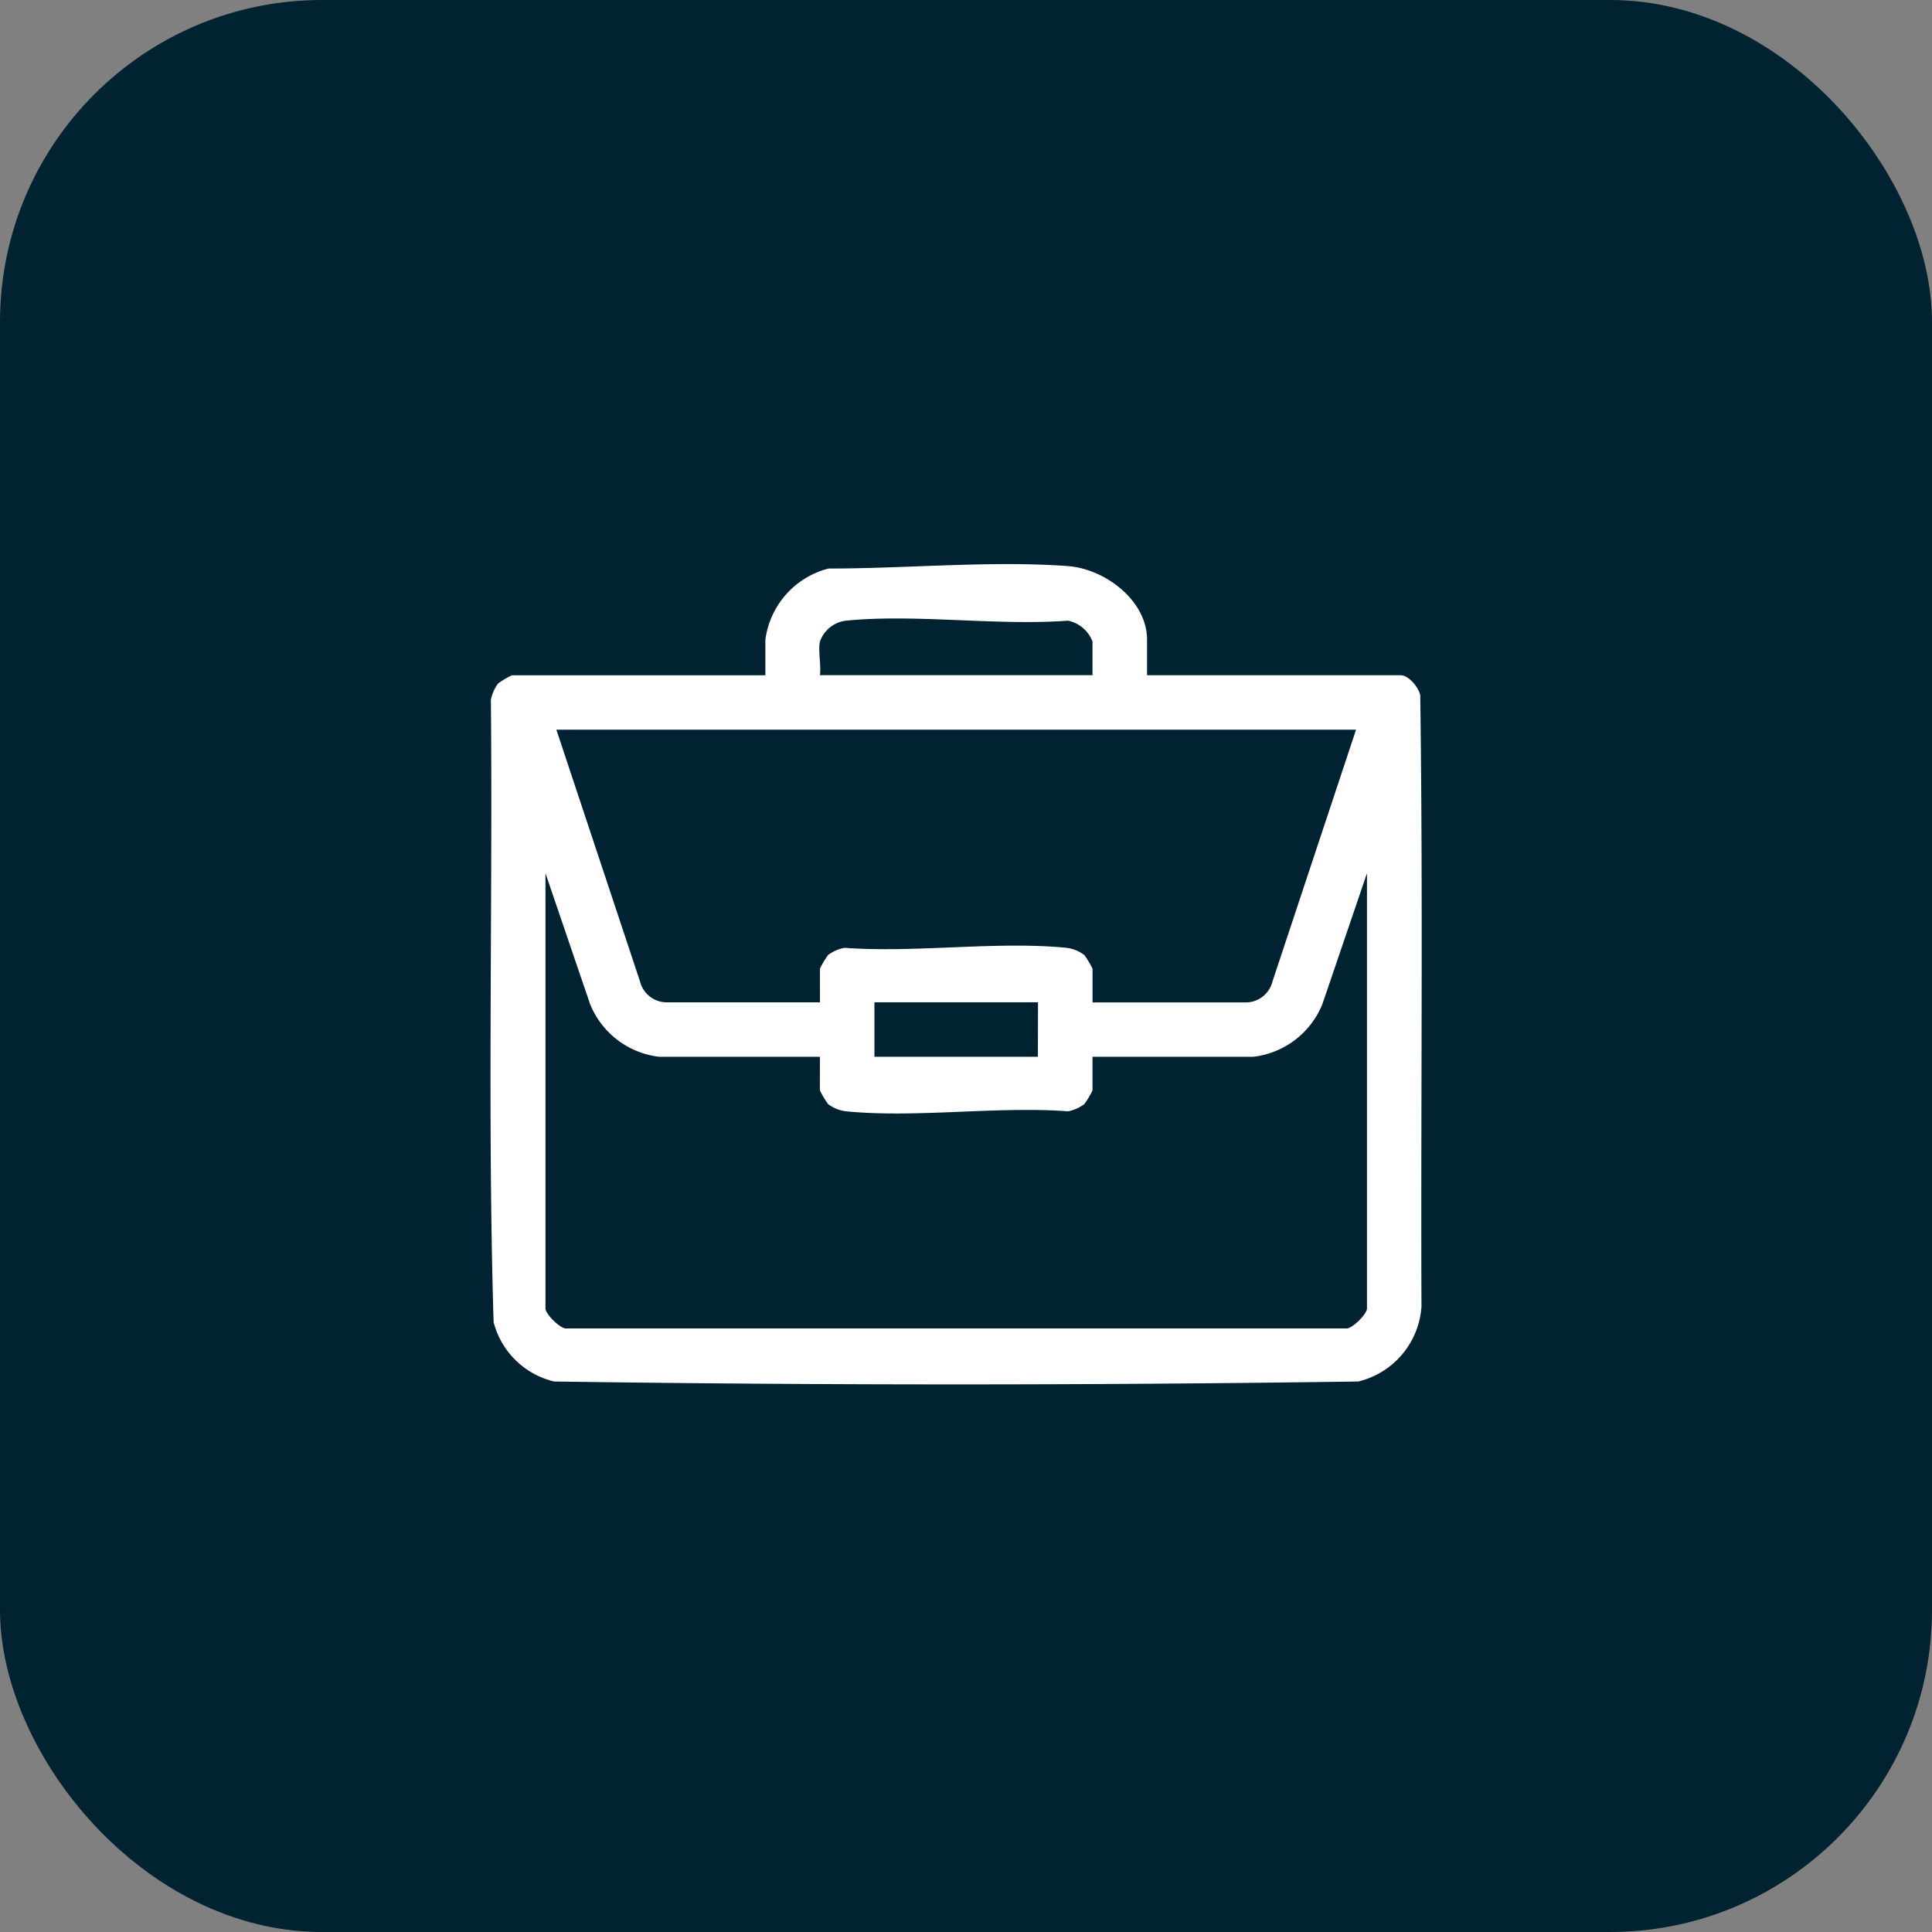
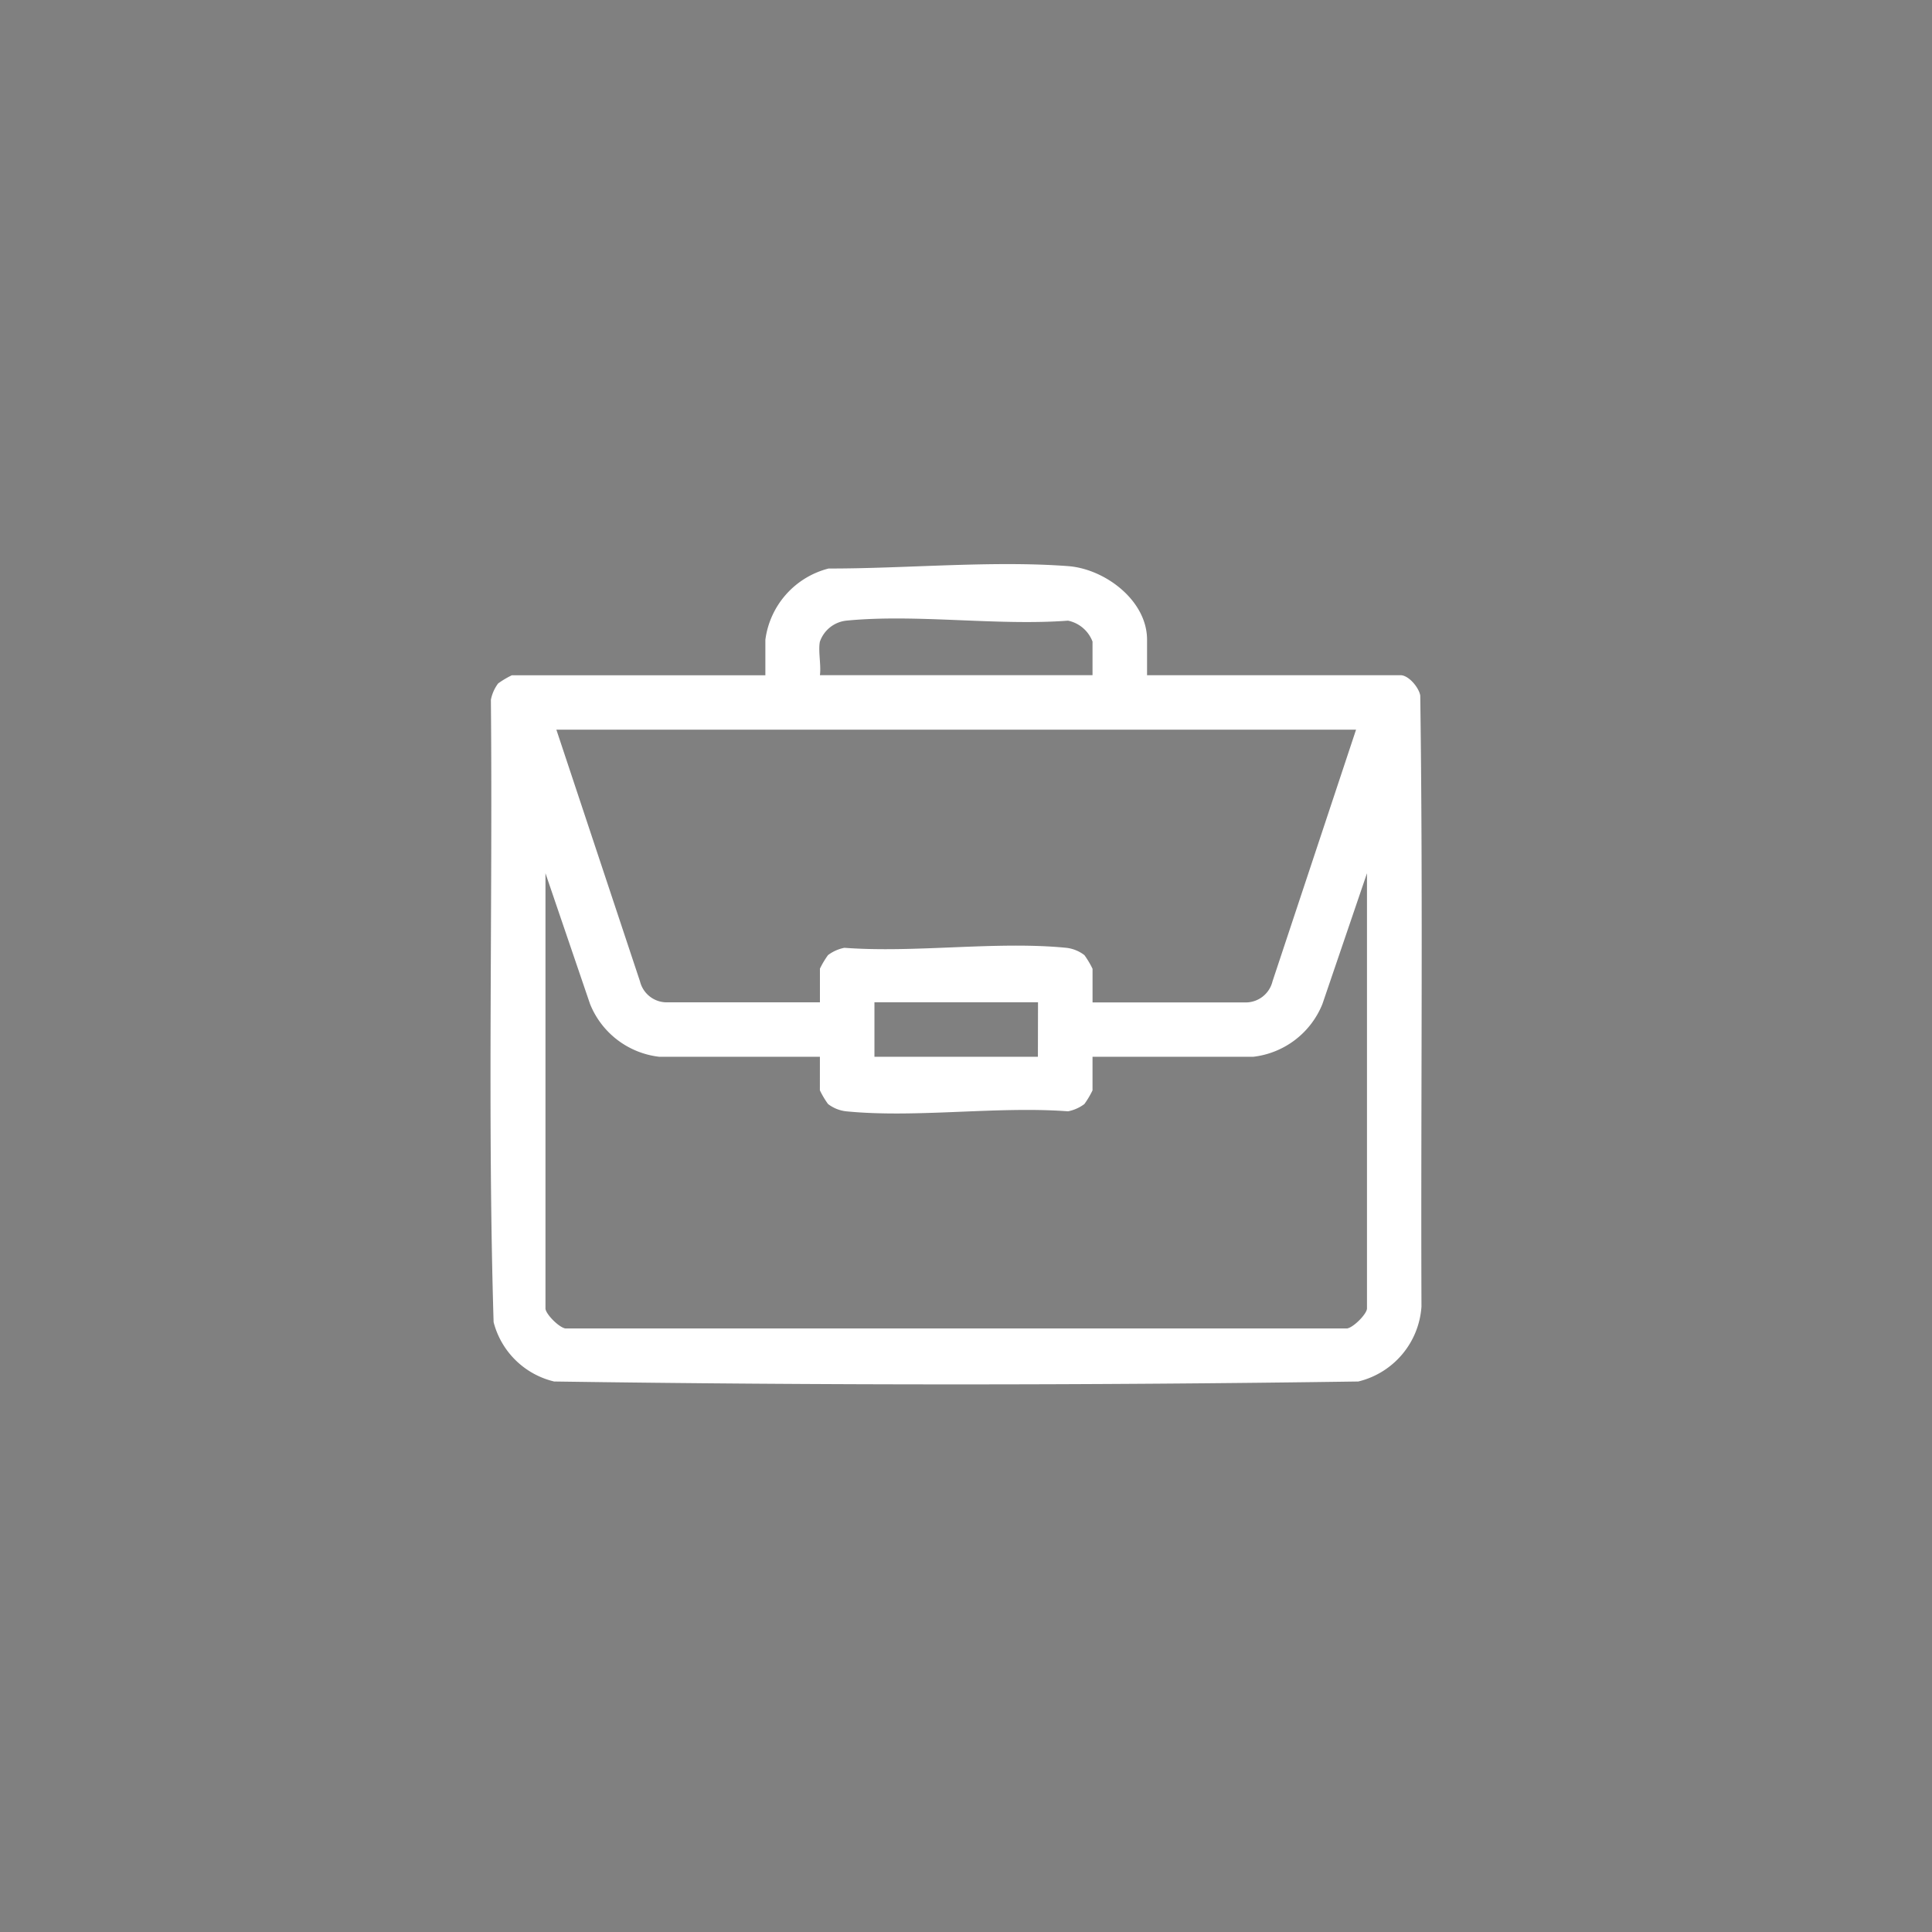
<svg xmlns="http://www.w3.org/2000/svg" width="84" height="84" viewBox="0 0 84 84">
  <rect x="0" y="0" width="84" height="84" fill="#808080" stroke="none" />
  <g id="Group_48767" data-name="Group 48767" transform="translate(-240 -3340.501)">
-     <rect id="Rectangle_12545" data-name="Rectangle 12545" width="84" height="84" rx="14" transform="translate(240 3340.501)" fill="#002231" />
    <path id="Path_32511" data-name="Path 32511" d="M28.546,4.832H39.569c.351,0,.8.539.855.884.125,8.844.02,17.713.053,26.567A3.6,3.6,0,0,1,37.73,35.54c-11.633.168-23.331.168-34.963,0A3.57,3.57,0,0,1,.135,32.958C-.135,23.96.1,14.912.017,5.9a1.741,1.741,0,0,1,.316-.711,3.854,3.854,0,0,1,.595-.354H11.951V3.291A3.692,3.692,0,0,1,14.7.193C18.041.2,21.792-.16,25.112.089c1.6.119,3.434,1.49,3.434,3.2ZM14.322,3.37c-.082.4.06,1.033,0,1.461H26.175V3.37a1.456,1.456,0,0,0-1.065-.91c-3.086.232-6.613-.3-9.646,0a1.373,1.373,0,0,0-1.142.912M37.633,7.2H2.864L6.5,18.144a1.2,1.2,0,0,0,1.223.91l6.6,0V17.59A3.854,3.854,0,0,1,14.676,17a1.743,1.743,0,0,1,.711-.316c3.088.231,6.61-.3,9.647,0a1.577,1.577,0,0,1,.788.318,3.856,3.856,0,0,1,.354.595v1.461l6.6,0A1.2,1.2,0,0,0,34,18.144ZM14.322,21.421H7.329a3.7,3.7,0,0,1-3-2.292L2.39,13.442v18.92c0,.237.587.831.867.872H37.241c.279-.04.867-.635.867-.872V13.442L36.17,19.129a3.7,3.7,0,0,1-3,2.292H26.175v1.461a3.855,3.855,0,0,1-.354.595,1.738,1.738,0,0,1-.711.316c-3.088-.231-6.61.3-9.647,0a1.575,1.575,0,0,1-.788-.318,3.853,3.853,0,0,1-.354-.595Zm9.483-2.37H16.693v2.37H23.8Z" transform="translate(261.326 3365.026)" fill="#fff" />
  </g>
</svg>